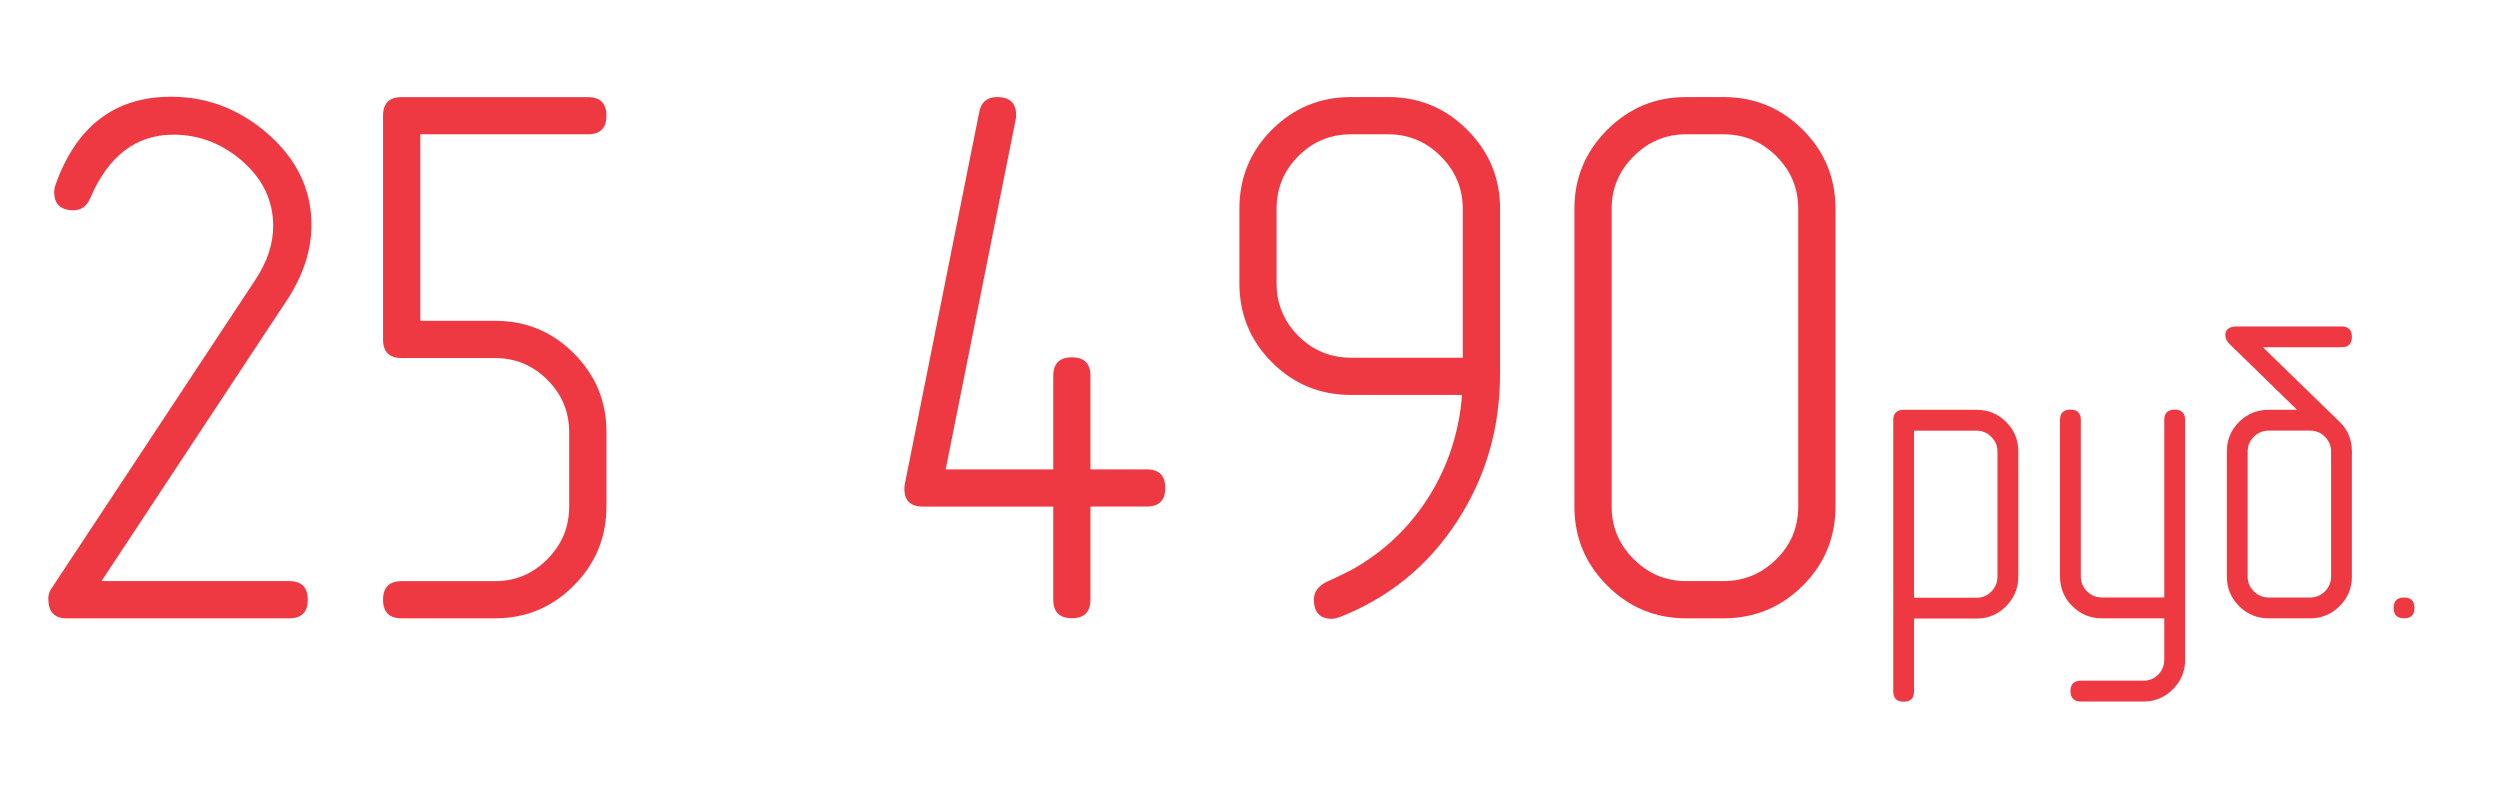
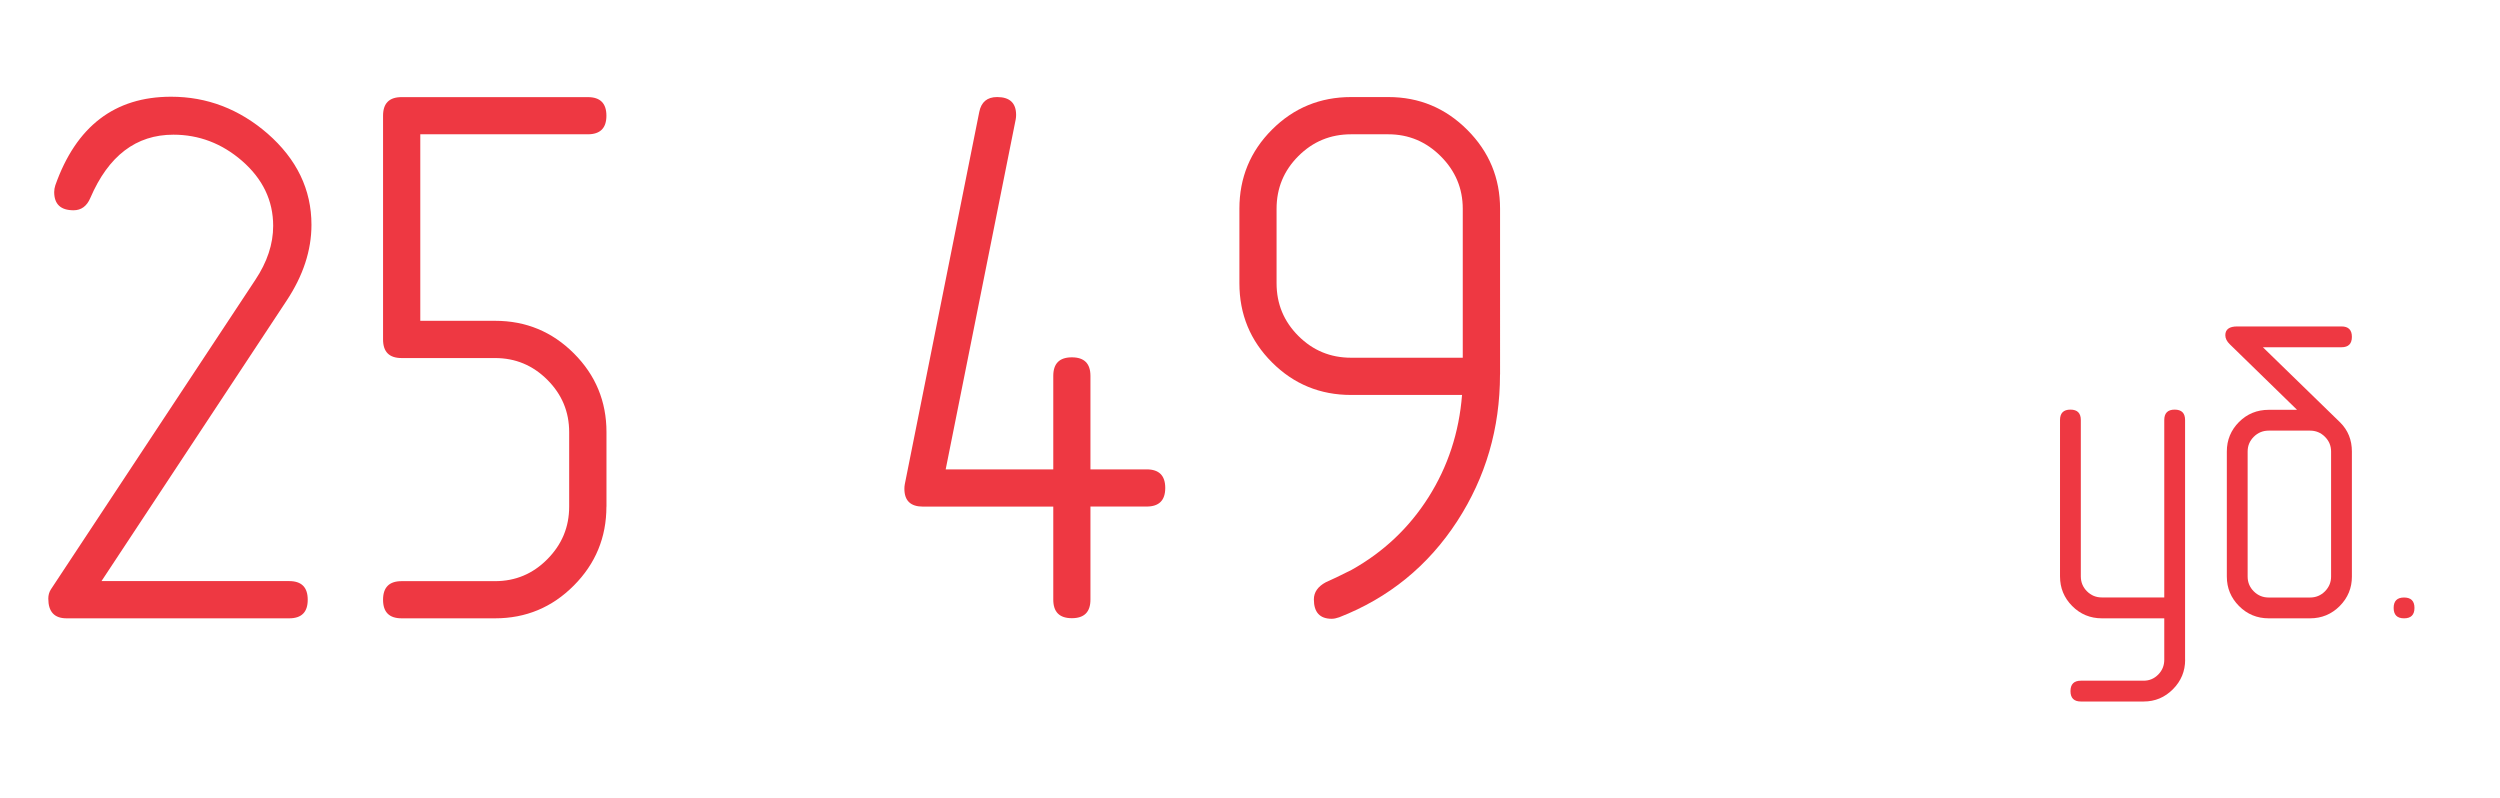
<svg xmlns="http://www.w3.org/2000/svg" id="Layer_1" x="0px" y="0px" viewBox="0 0 382 122" style="enable-background:new 0 0 382 122;" xml:space="preserve">
  <style type="text/css"> .st0{fill:#EE3842;} </style>
  <g>
    <path class="st0" d="M44.19,94.48H10.17c-1.86,0-2.79-1-2.79-3.01c0-0.53,0.13-1,0.4-1.42l31.23-47.28 c1.82-2.73,2.73-5.48,2.73-8.25c0-3.87-1.59-7.19-4.78-9.96c-3.07-2.65-6.56-3.98-10.47-3.98c-5.69,0-9.92,3.22-12.69,9.67 c-0.53,1.25-1.39,1.88-2.56,1.88c-1.97,0-2.96-0.93-2.96-2.79c0-0.34,0.06-0.68,0.17-1.02c3.19-9.03,9.08-13.54,17.69-13.54 c5.5,0,10.41,1.88,14.74,5.63c4.47,3.91,6.71,8.55,6.71,13.94c0,3.91-1.27,7.78-3.81,11.61L15.51,88.79h28.67 c1.9,0,2.84,0.95,2.84,2.84C47.03,93.53,46.08,94.48,44.19,94.48z" />
    <path class="st0" d="M92.66,77.41c0,4.7-1.66,8.73-4.98,12.06c-3.32,3.34-7.33,5.01-12.03,5.01H61.37c-1.9,0-2.84-0.95-2.84-2.84 c0-1.9,0.95-2.84,2.84-2.84h14.28c3.11,0,5.78-1.12,7.99-3.36c2.22-2.24,3.33-4.91,3.33-8.02V66.03c0-3.11-1.11-5.77-3.33-7.99 c-2.22-2.22-4.88-3.33-7.99-3.33H61.37c-1.9,0-2.84-0.95-2.84-2.84V17.68c0-1.9,0.95-2.84,2.84-2.84h28.45 c1.9,0,2.84,0.95,2.84,2.84c0,1.9-0.95,2.84-2.84,2.84h-25.6v28.5h11.44c4.7,0,8.71,1.66,12.03,4.98 c3.32,3.32,4.98,7.33,4.98,12.03V77.41z" />
    <path class="st0" d="M166.62,71.72h8.59c1.9,0,2.84,0.95,2.84,2.84c0,1.9-0.95,2.84-2.84,2.84h-8.59v14.22 c0,1.9-0.95,2.84-2.84,2.84c-1.9,0-2.84-0.95-2.84-2.84V77.41h-19.91c-1.9,0-2.84-0.91-2.84-2.73c0-0.23,0.02-0.46,0.06-0.68 l11.38-56.89c0.3-1.52,1.21-2.28,2.73-2.28c1.93,0,2.9,0.91,2.9,2.73c0,0.23-0.02,0.46-0.06,0.68l-10.7,53.48h16.44V57.44 c0-1.9,0.95-2.84,2.84-2.84c1.9,0,2.84,0.95,2.84,2.84V71.72z" />
    <path class="st0" d="M229.2,57.22c0,8.23-2.18,15.7-6.54,22.42c-4.44,6.83-10.45,11.72-18.03,14.68c-0.42,0.15-0.8,0.23-1.14,0.23 c-1.82,0-2.73-0.99-2.73-2.96c0-1.1,0.61-1.97,1.82-2.62c0.87-0.38,2.18-1,3.92-1.88c4.89-2.73,8.82-6.44,11.78-11.12 c2.96-4.68,4.67-9.89,5.12-15.62h-16.95c-4.74,0-8.77-1.66-12.09-4.98c-3.32-3.32-4.98-7.35-4.98-12.09V31.9 c0-4.74,1.66-8.77,4.98-12.09c3.32-3.32,7.35-4.98,12.09-4.98h5.69c4.7,0,8.72,1.67,12.06,5.01c3.34,3.34,5.01,7.36,5.01,12.06 V57.22z M223.51,54.66V31.9c0-3.11-1.12-5.78-3.36-8.02c-2.24-2.24-4.91-3.36-8.02-3.36h-5.69c-3.15,0-5.83,1.11-8.05,3.33 c-2.22,2.22-3.33,4.9-3.33,8.05v11.38c0,3.15,1.11,5.83,3.33,8.05c2.22,2.22,4.9,3.33,8.05,3.33H223.51z" />
-     <path class="st0" d="M280.46,77.41c0,4.74-1.67,8.77-5.01,12.09c-3.34,3.32-7.38,4.98-12.12,4.98h-5.69 c-4.7,0-8.73-1.67-12.06-5.01c-3.34-3.34-5.01-7.36-5.01-12.06V31.9c0-4.7,1.67-8.72,5.01-12.06c3.34-3.34,7.36-5.01,12.06-5.01 h5.69c4.74,0,8.78,1.66,12.12,4.98c3.34,3.32,5.01,7.35,5.01,12.09V77.41z M274.77,77.41V31.9c0-3.15-1.12-5.83-3.36-8.05 c-2.24-2.22-4.93-3.33-8.08-3.33h-5.69c-3.11,0-5.78,1.12-8.02,3.36c-2.24,2.24-3.36,4.91-3.36,8.02v45.51 c0,3.11,1.12,5.78,3.36,8.02c2.24,2.24,4.91,3.36,8.02,3.36h5.69c3.15,0,5.84-1.11,8.08-3.33 C273.66,83.25,274.77,80.56,274.77,77.41z" />
-     <path class="st0" d="M292.47,94.51v11.12c0,1.06-0.53,1.59-1.59,1.59c-1.06,0-1.59-0.53-1.59-1.59V64.21 c0-1.06,0.53-1.59,1.59-1.59h11.18c1.74,0,3.23,0.62,4.48,1.86c1.24,1.24,1.86,2.73,1.86,4.48v19.15c0,1.74-0.62,3.25-1.86,4.51 c-1.24,1.26-2.73,1.89-4.48,1.89H292.47z M292.47,91.33h9.59c0.87,0,1.61-0.32,2.23-0.96s0.92-1.39,0.92-2.26V68.96 c0-0.85-0.31-1.59-0.94-2.21s-1.36-0.94-2.21-0.94h-9.59V91.33z" />
    <path class="st0" d="M333.89,100.82c0,1.74-0.62,3.24-1.86,4.49c-1.24,1.25-2.73,1.88-4.48,1.88h-9.59c-1.06,0-1.59-0.53-1.59-1.59 s0.53-1.59,1.59-1.59h9.59c0.87,0,1.61-0.31,2.23-0.94c0.62-0.63,0.92-1.38,0.92-2.25v-6.34h-9.53c-1.78,0-3.3-0.63-4.54-1.88 c-1.24-1.25-1.86-2.76-1.86-4.52V64.18c0-1.06,0.53-1.59,1.59-1.59s1.59,0.53,1.59,1.59v23.89c0,0.89,0.31,1.65,0.94,2.28 s1.39,0.94,2.28,0.94h9.53V64.18c0-1.06,0.53-1.59,1.59-1.59c1.06,0,1.59,0.53,1.59,1.59V100.82z" />
    <path class="st0" d="M359.37,88.11c0,1.74-0.62,3.24-1.86,4.49c-1.24,1.25-2.76,1.88-4.54,1.88h-6.31c-1.78,0-3.3-0.63-4.54-1.88 c-1.24-1.25-1.86-2.75-1.86-4.49V68.99c0-1.76,0.62-3.26,1.86-4.51c1.24-1.24,2.76-1.86,4.54-1.86h4.33l-10.26-10 c-0.47-0.45-0.7-0.91-0.7-1.4c0-0.89,0.61-1.34,1.82-1.34h15.93c1.06,0,1.59,0.53,1.59,1.59c0,1.06-0.53,1.59-1.59,1.59h-12.01 l11.82,11.5c1.19,1.19,1.78,2.67,1.78,4.43V88.11z M356.19,88.11V68.99c0-0.87-0.31-1.62-0.94-2.25c-0.63-0.63-1.39-0.94-2.28-0.94 h-6.31c-0.89,0-1.65,0.31-2.28,0.94c-0.63,0.63-0.94,1.37-0.94,2.25v19.12c0,0.87,0.31,1.62,0.94,2.25 c0.63,0.63,1.39,0.94,2.28,0.94h6.31c0.89,0,1.65-0.31,2.28-0.94C355.87,89.73,356.19,88.98,356.19,88.11z" />
    <path class="st0" d="M367.34,91.3c1.06,0,1.59,0.53,1.59,1.59s-0.53,1.59-1.59,1.59c-1.06,0-1.59-0.53-1.59-1.59 S366.28,91.3,367.34,91.3z" />
  </g>
</svg>